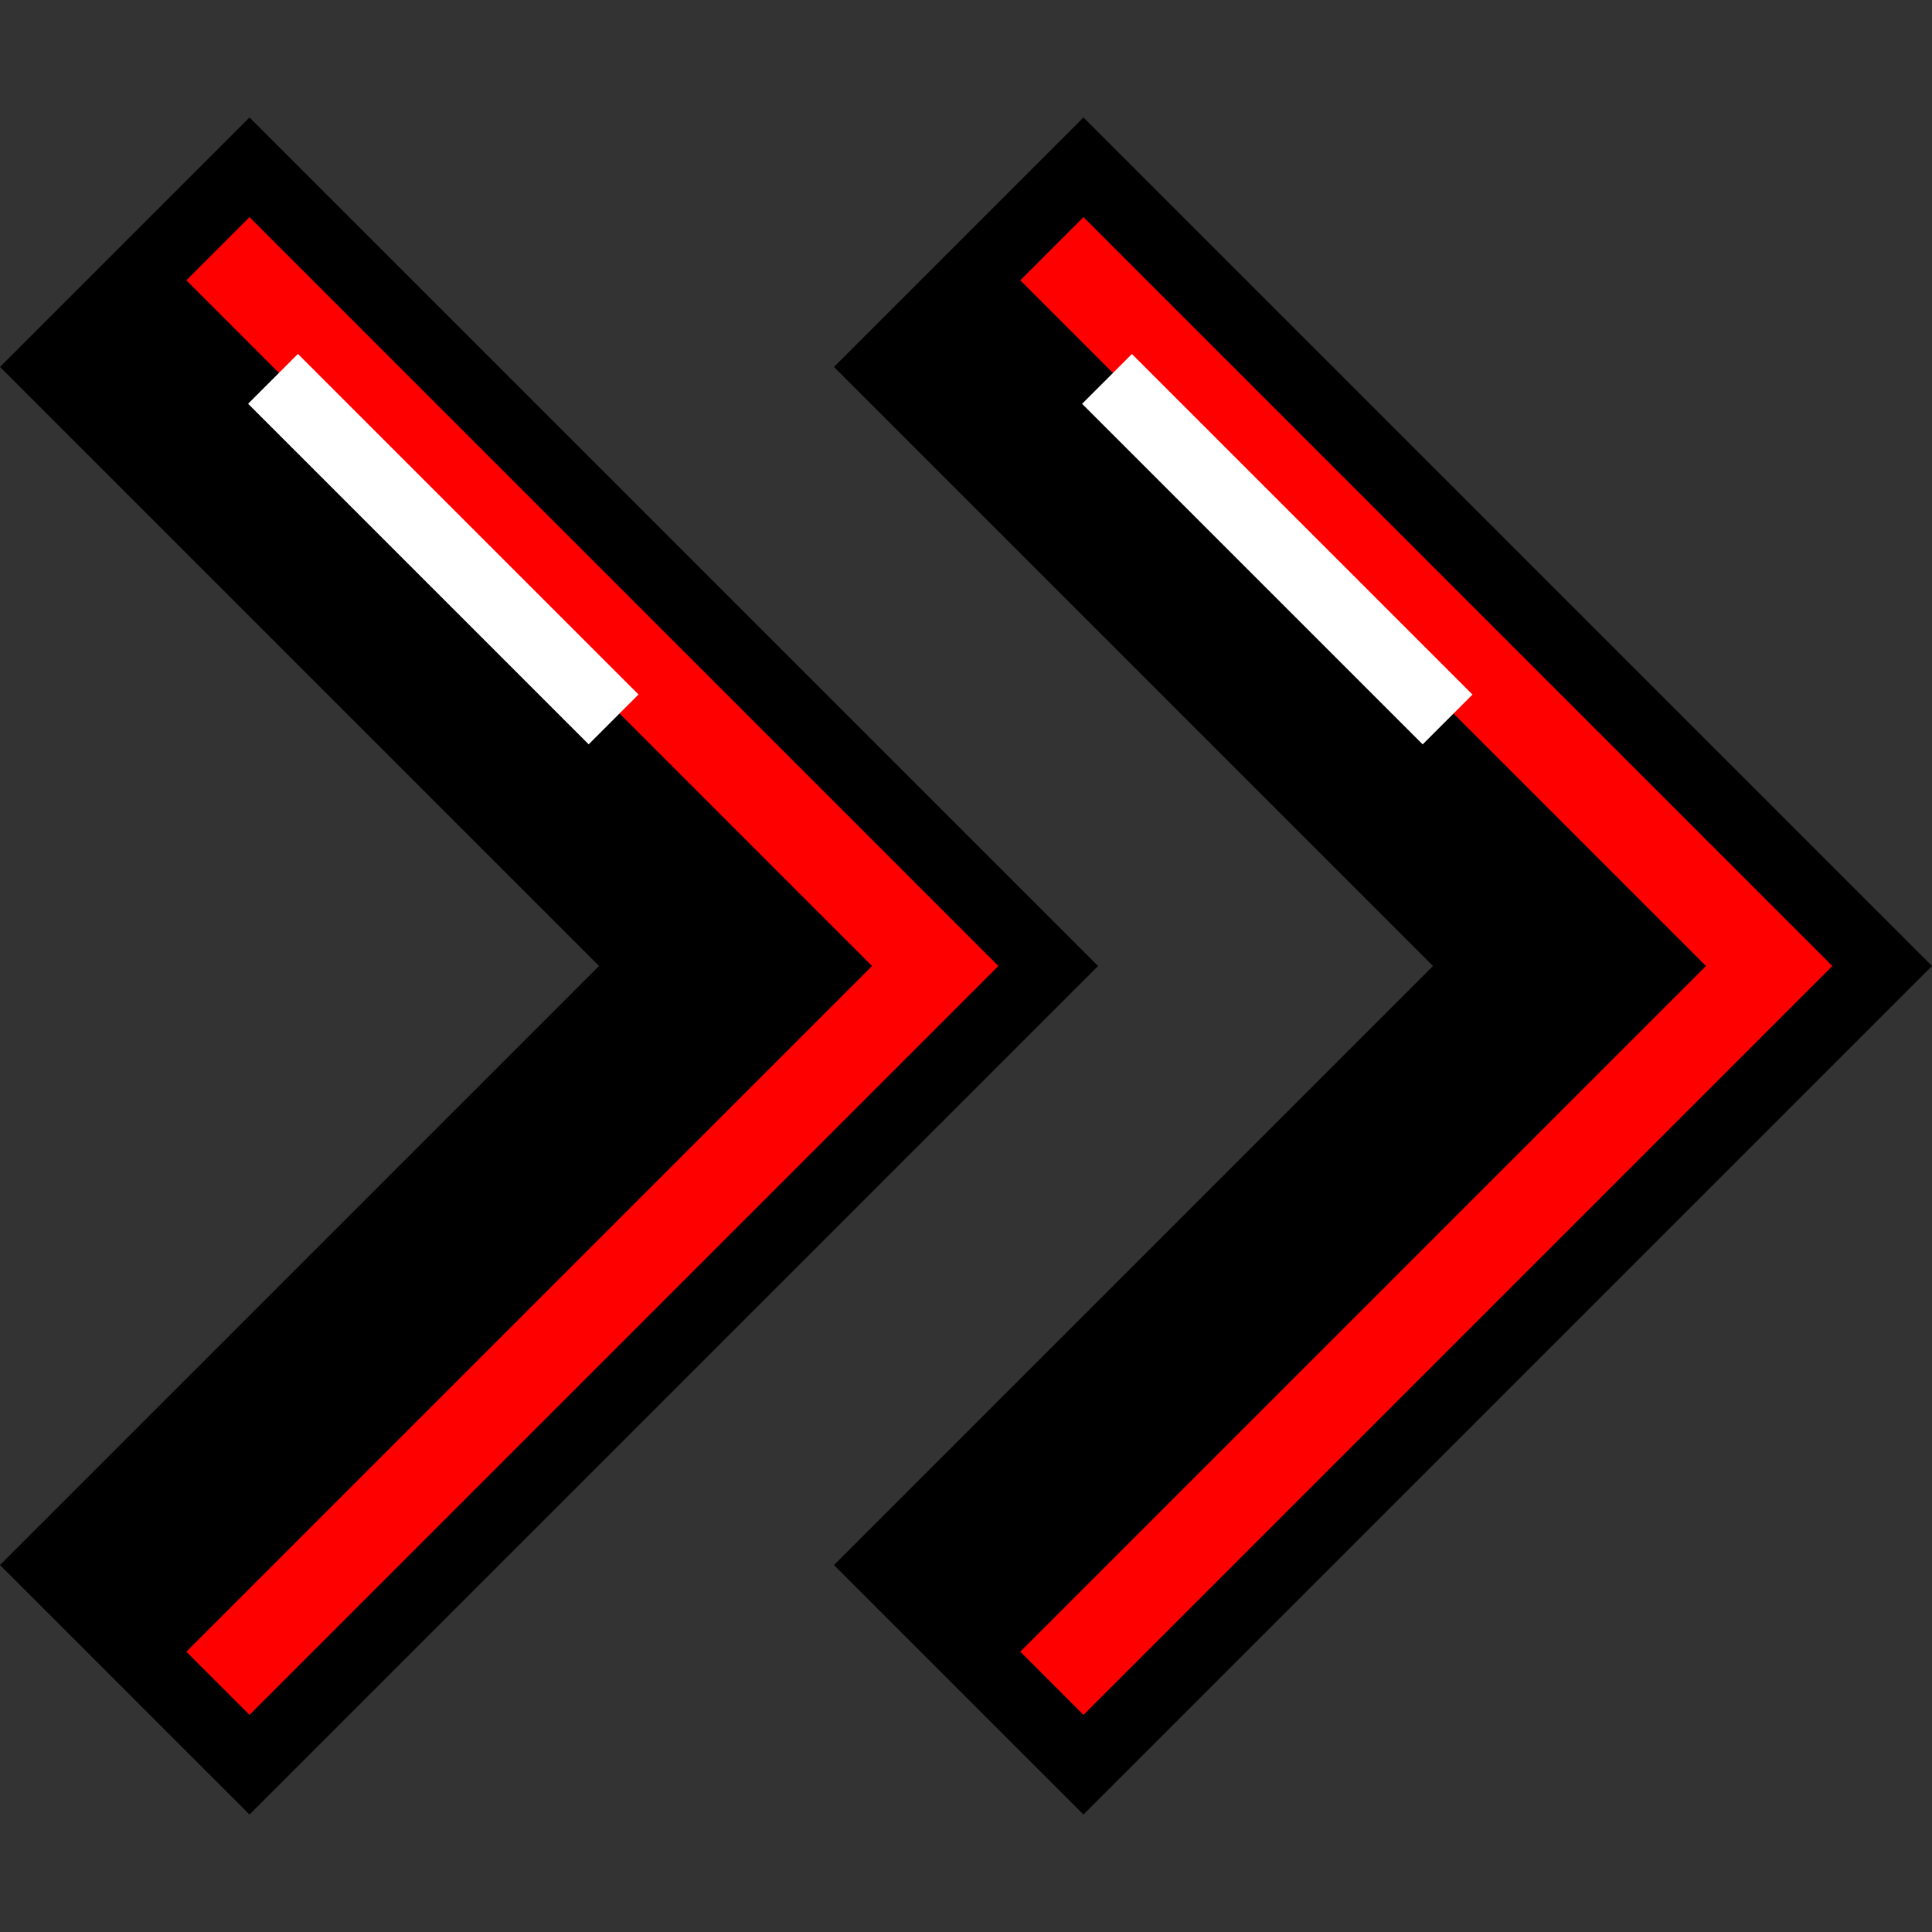
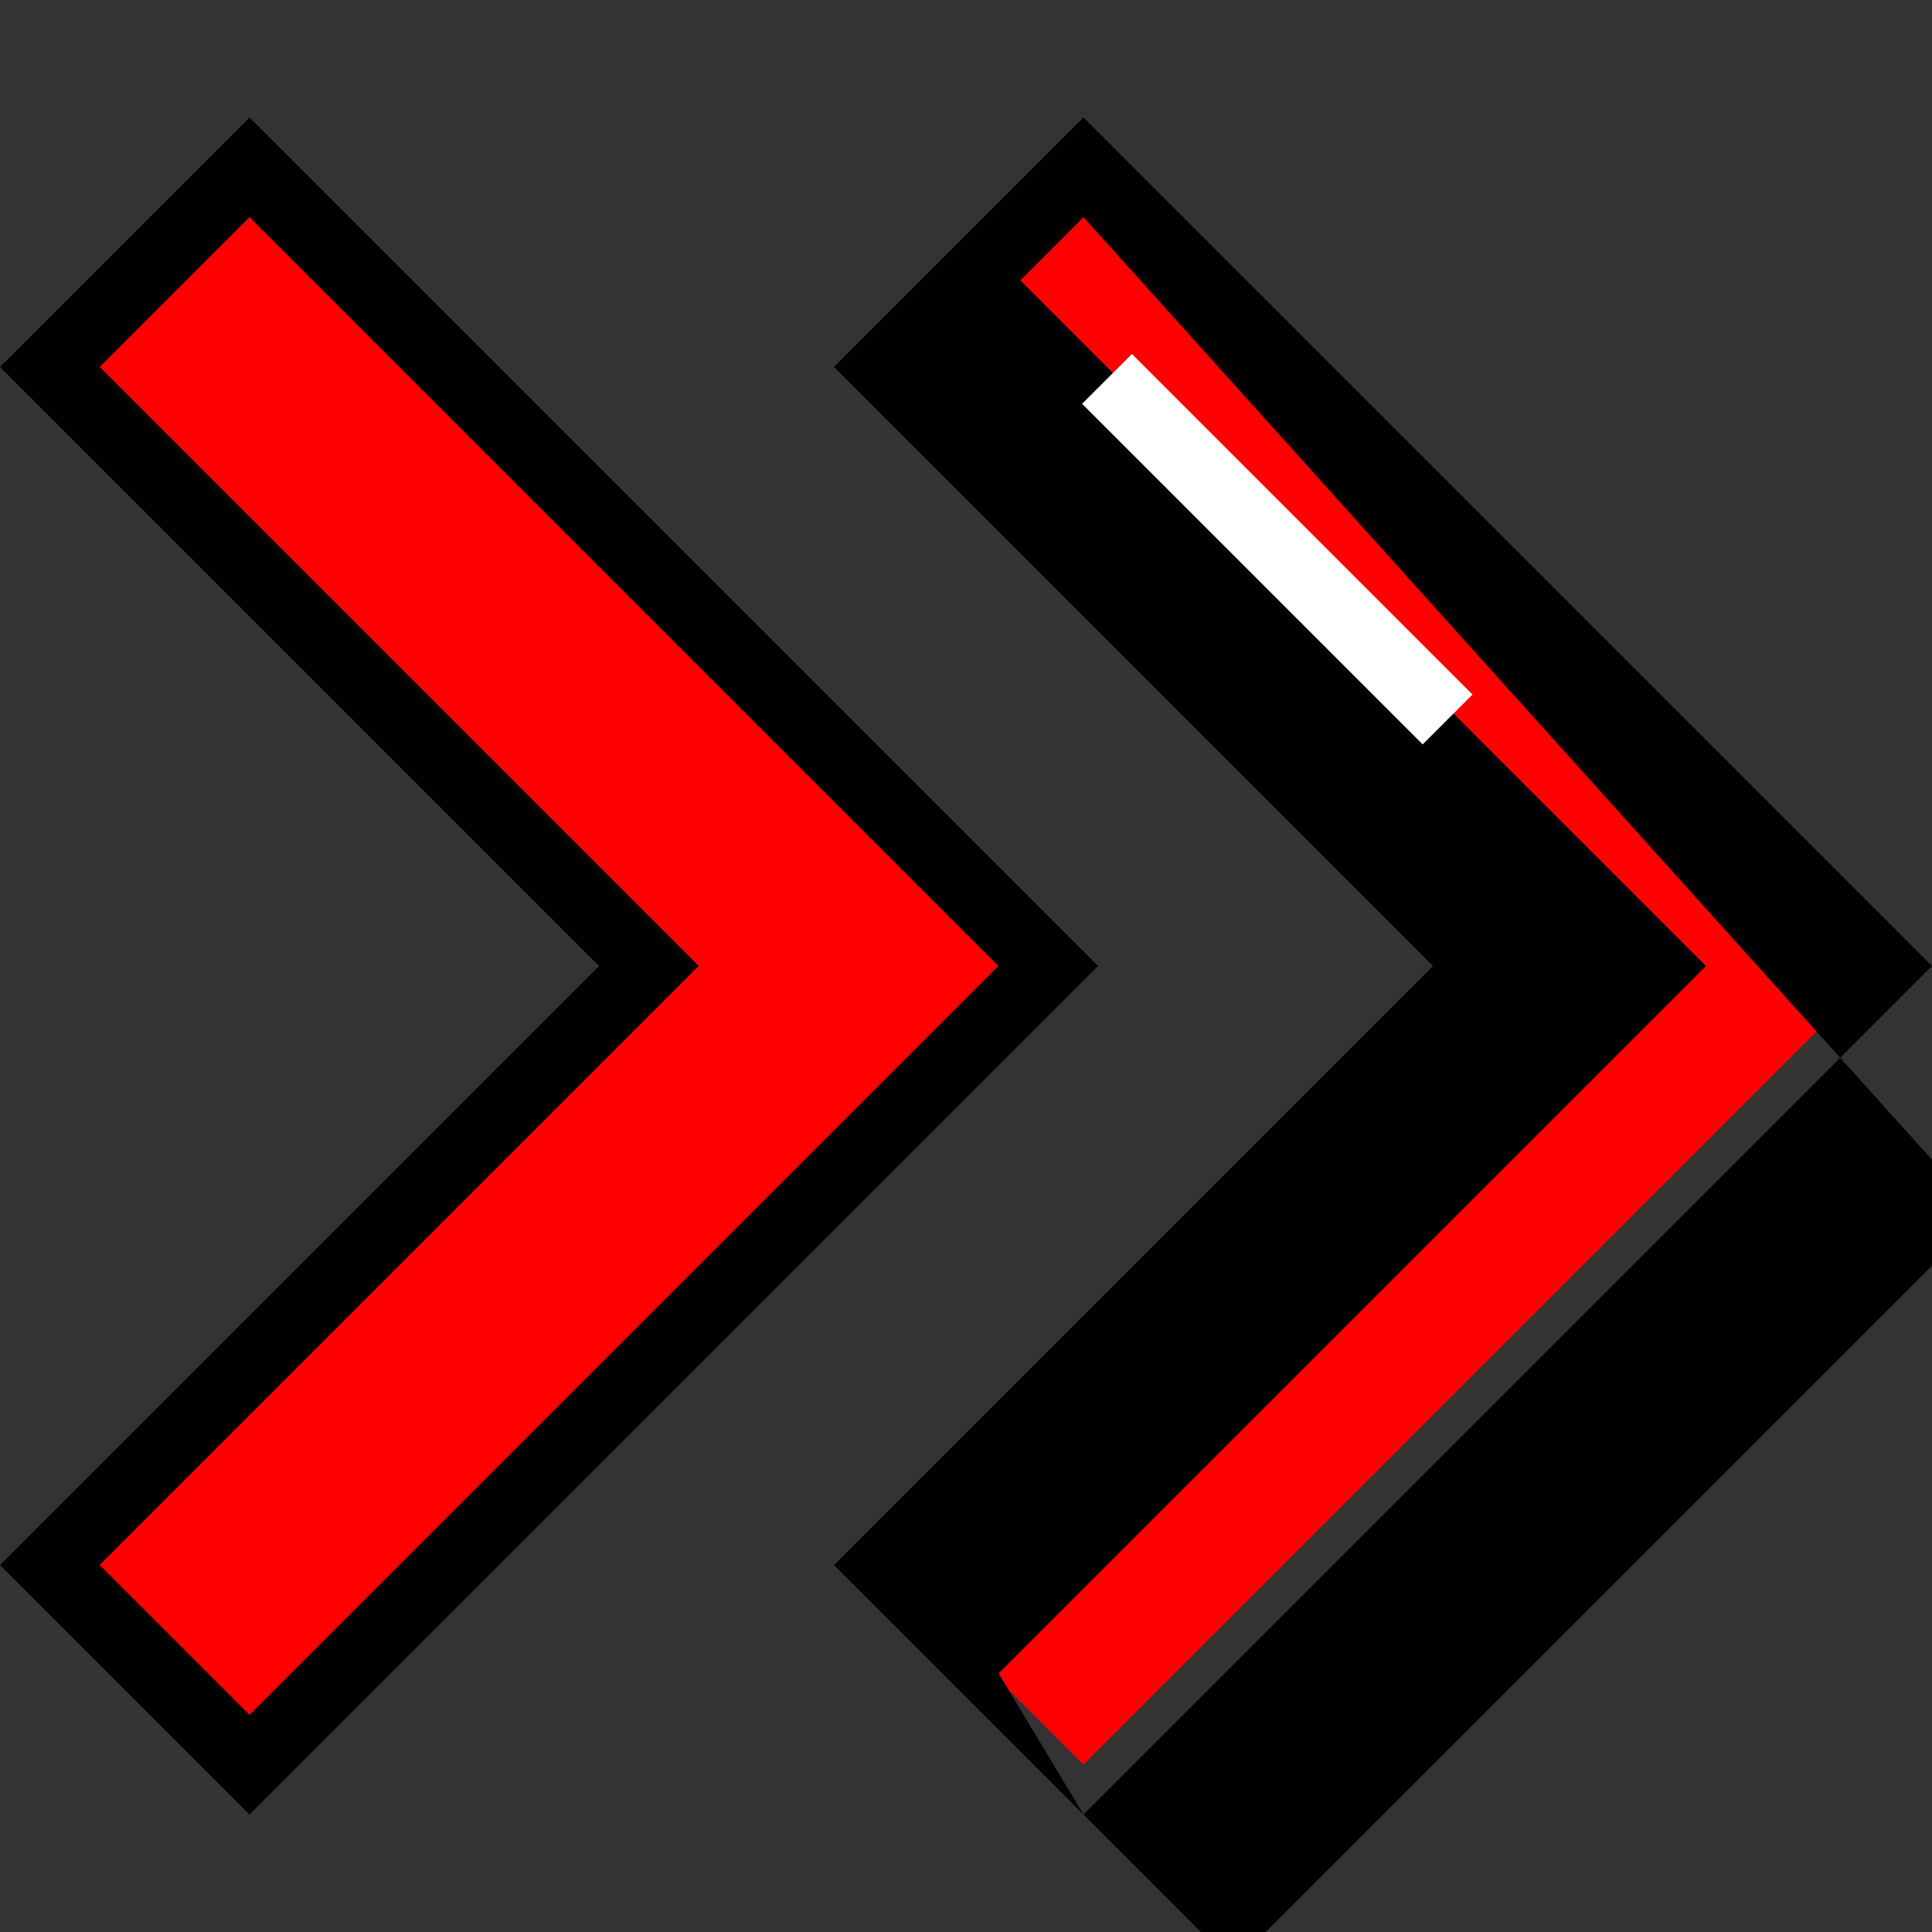
<svg xmlns="http://www.w3.org/2000/svg" version="1.1" id="Layer_1" viewBox="0 0 511.999 511.999" xml:space="preserve" width="800px" height="800px" fill="#000000">
  <rect x="0" y="0" width="511.999" height="511.999" fill="#333333" stroke="none" />
  <g id="SVGRepo_bgCarrier" stroke-width="0" />
  <g id="SVGRepo_tracerCarrier" stroke-linecap="round" stroke-linejoin="round" />
  <g id="SVGRepo_iconCarrier">
    <polygon style="fill:#ff0000;" points="287.127,467.665 234.21,414.749 392.96,255.999 234.21,97.249 287.127,44.332 498.793,255.999 " />
    <polygon style="fill:#000000;" points="392.96,255.999 234.21,414.749 263.781,444.32 452.102,255.999 263.781,67.678 234.21,97.249 " />
-     <path d="M287.127,480.872l-66.122-66.123l158.75-158.75l-158.75-158.75l66.122-66.122l224.872,224.872L287.127,480.872z M247.417,414.749l39.71,39.711l198.461-198.461L287.127,57.539L247.416,97.25L406.166,256L247.417,414.749z" />
+     <path d="M287.127,480.872l-66.122-66.123l158.75-158.75l-158.75-158.75l66.122-66.122l224.872,224.872L287.127,480.872z l39.71,39.711l198.461-198.461L287.127,57.539L247.416,97.25L406.166,256L247.417,414.749z" />
    <rect x="274.647" y="136.151" transform="matrix(-0.707 -0.707 0.707 -0.707 474.938 487.704)" style="fill:#FFFFFF;" width="127.659" height="18.676" />
    <polygon style="fill:#ff0000;" points="66.122,467.665 13.205,414.749 171.955,255.999 13.205,97.249 66.122,44.332 277.789,255.999 " />
-     <polygon style="fill:#000000;" points="171.955,255.999 13.205,414.749 42.777,444.32 231.097,255.999 42.777,67.678 13.205,97.249 " />
    <path d="M66.122,480.872L0,414.749l158.75-158.75L0,97.249l66.122-66.122l224.872,224.872L66.122,480.872z M26.412,414.749 l39.71,39.711l198.461-198.461L66.122,57.539l-39.71,39.71l158.75,158.75L26.412,414.749z" />
-     <rect x="53.654" y="136.158" transform="matrix(-0.707 -0.707 0.707 -0.707 97.675 331.451)" style="fill:#FFFFFF;" width="127.659" height="18.676" />
  </g>
</svg>